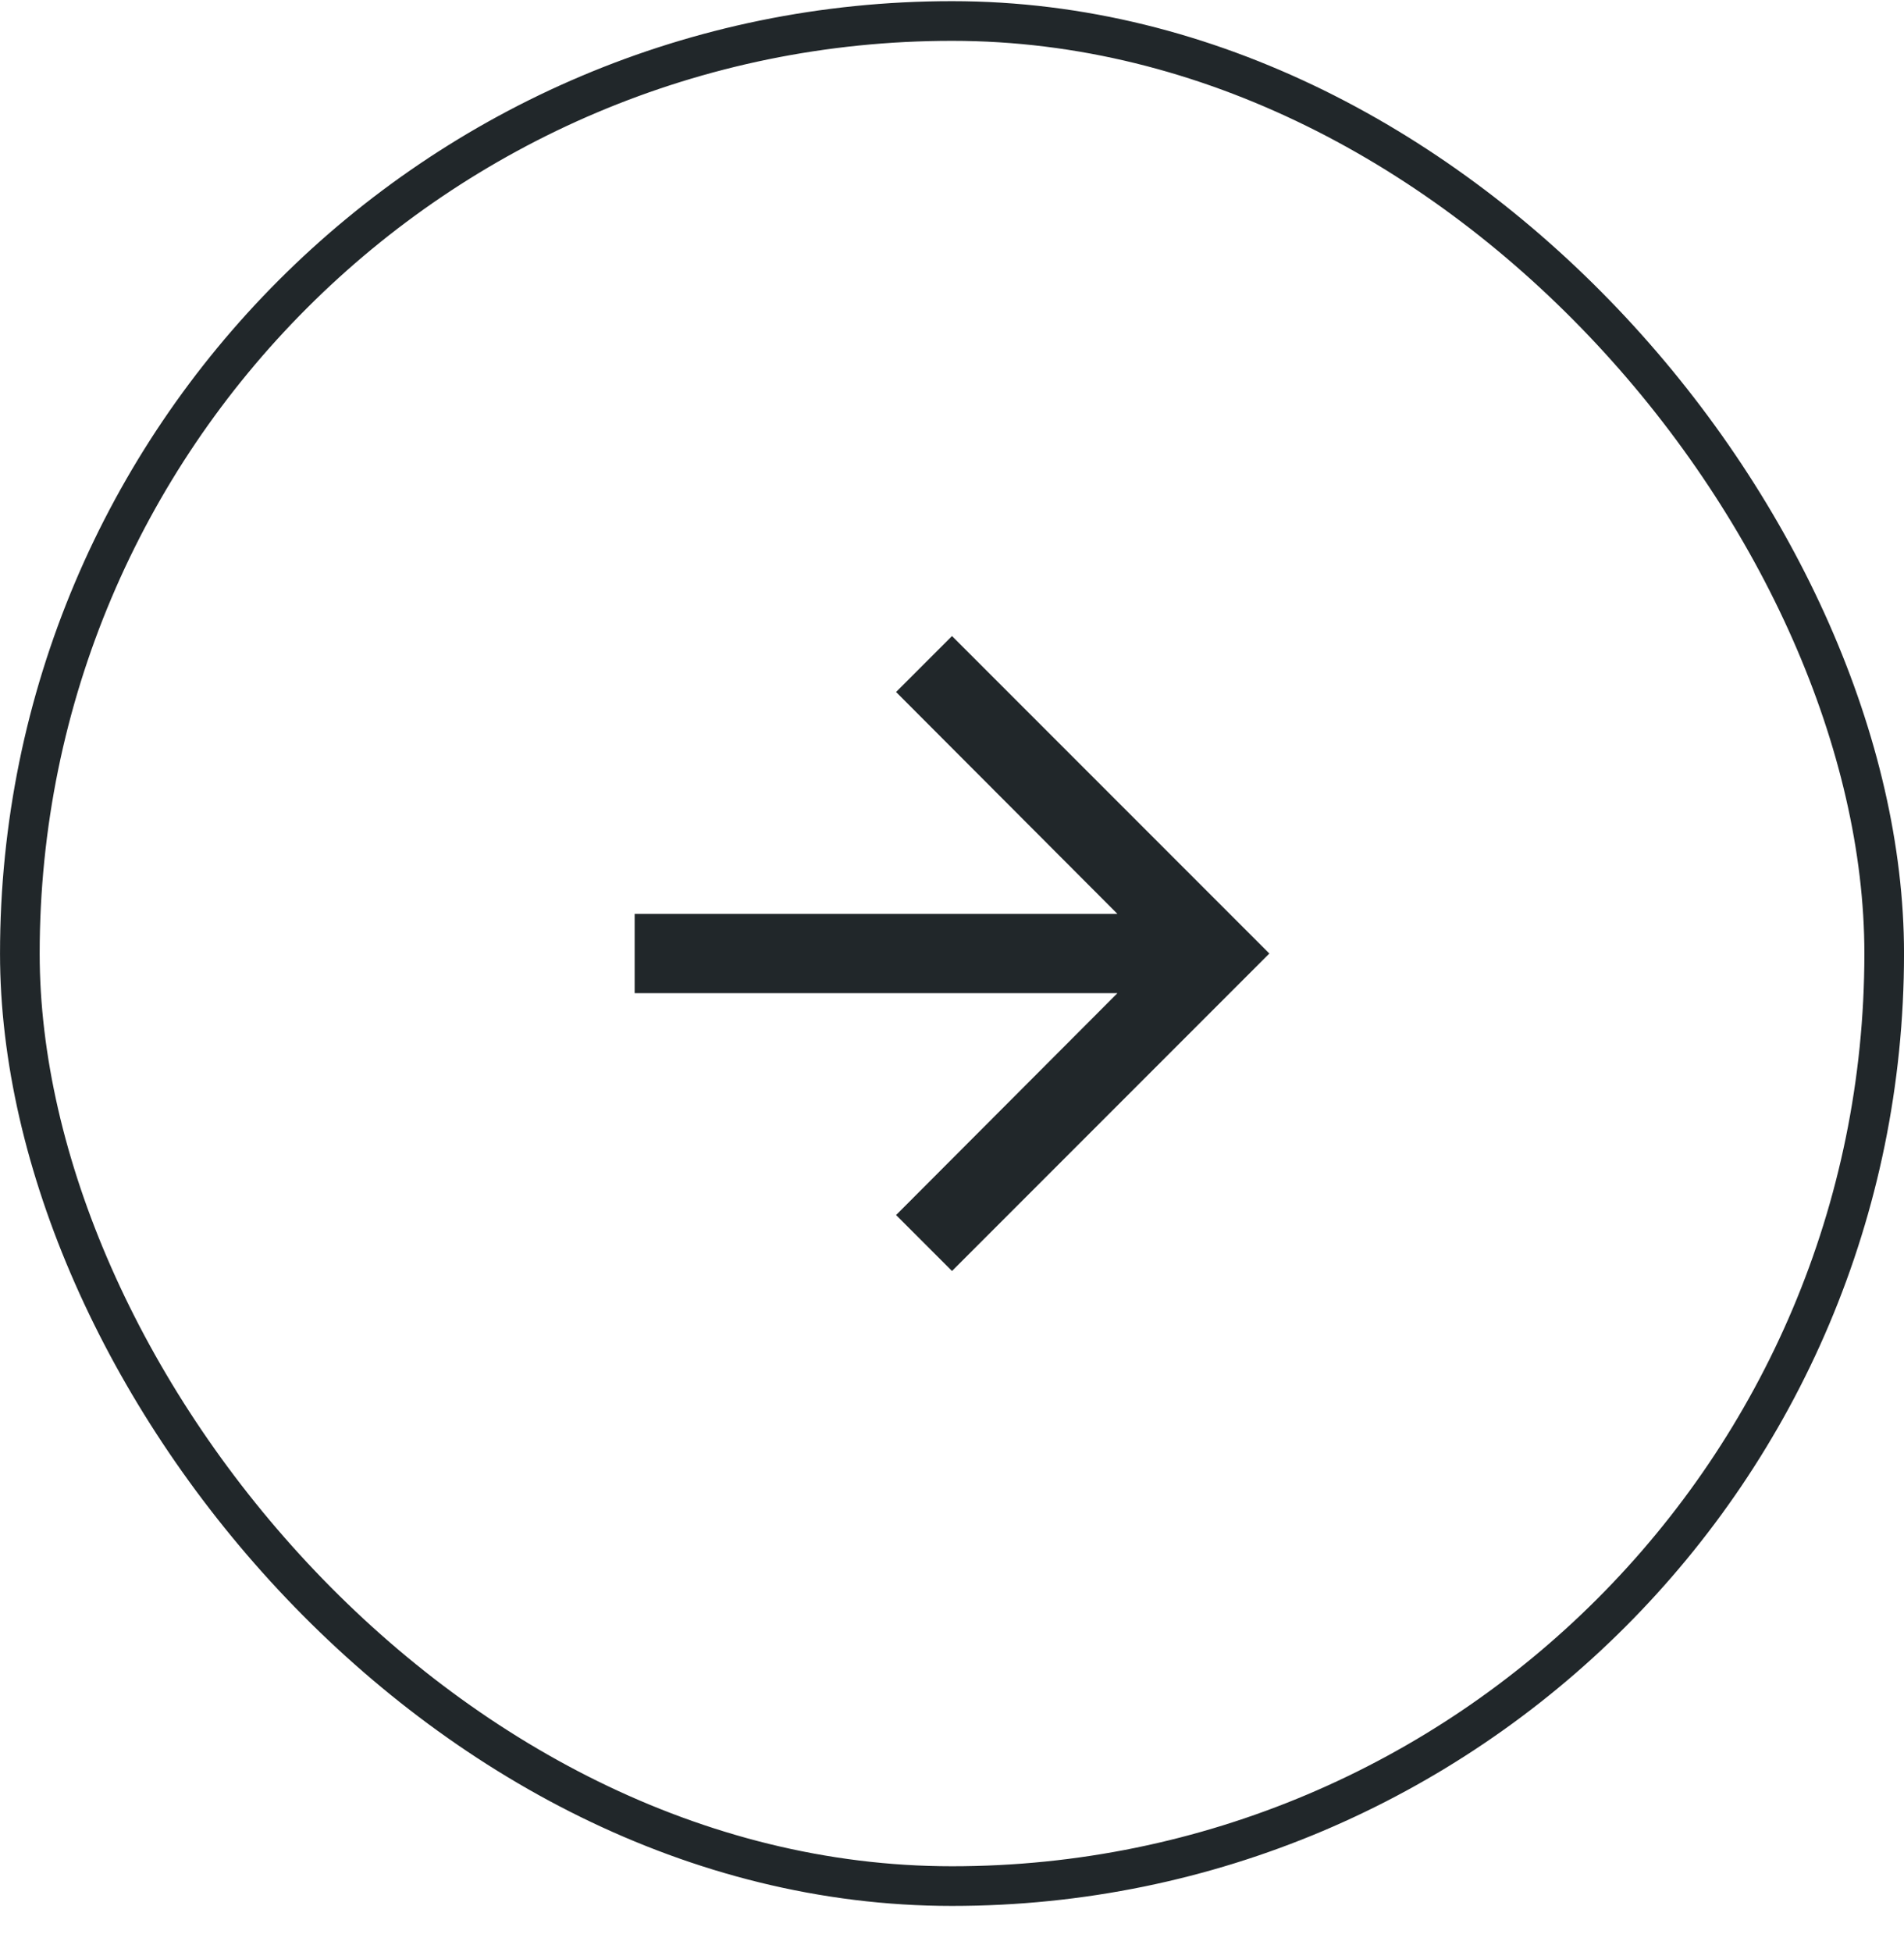
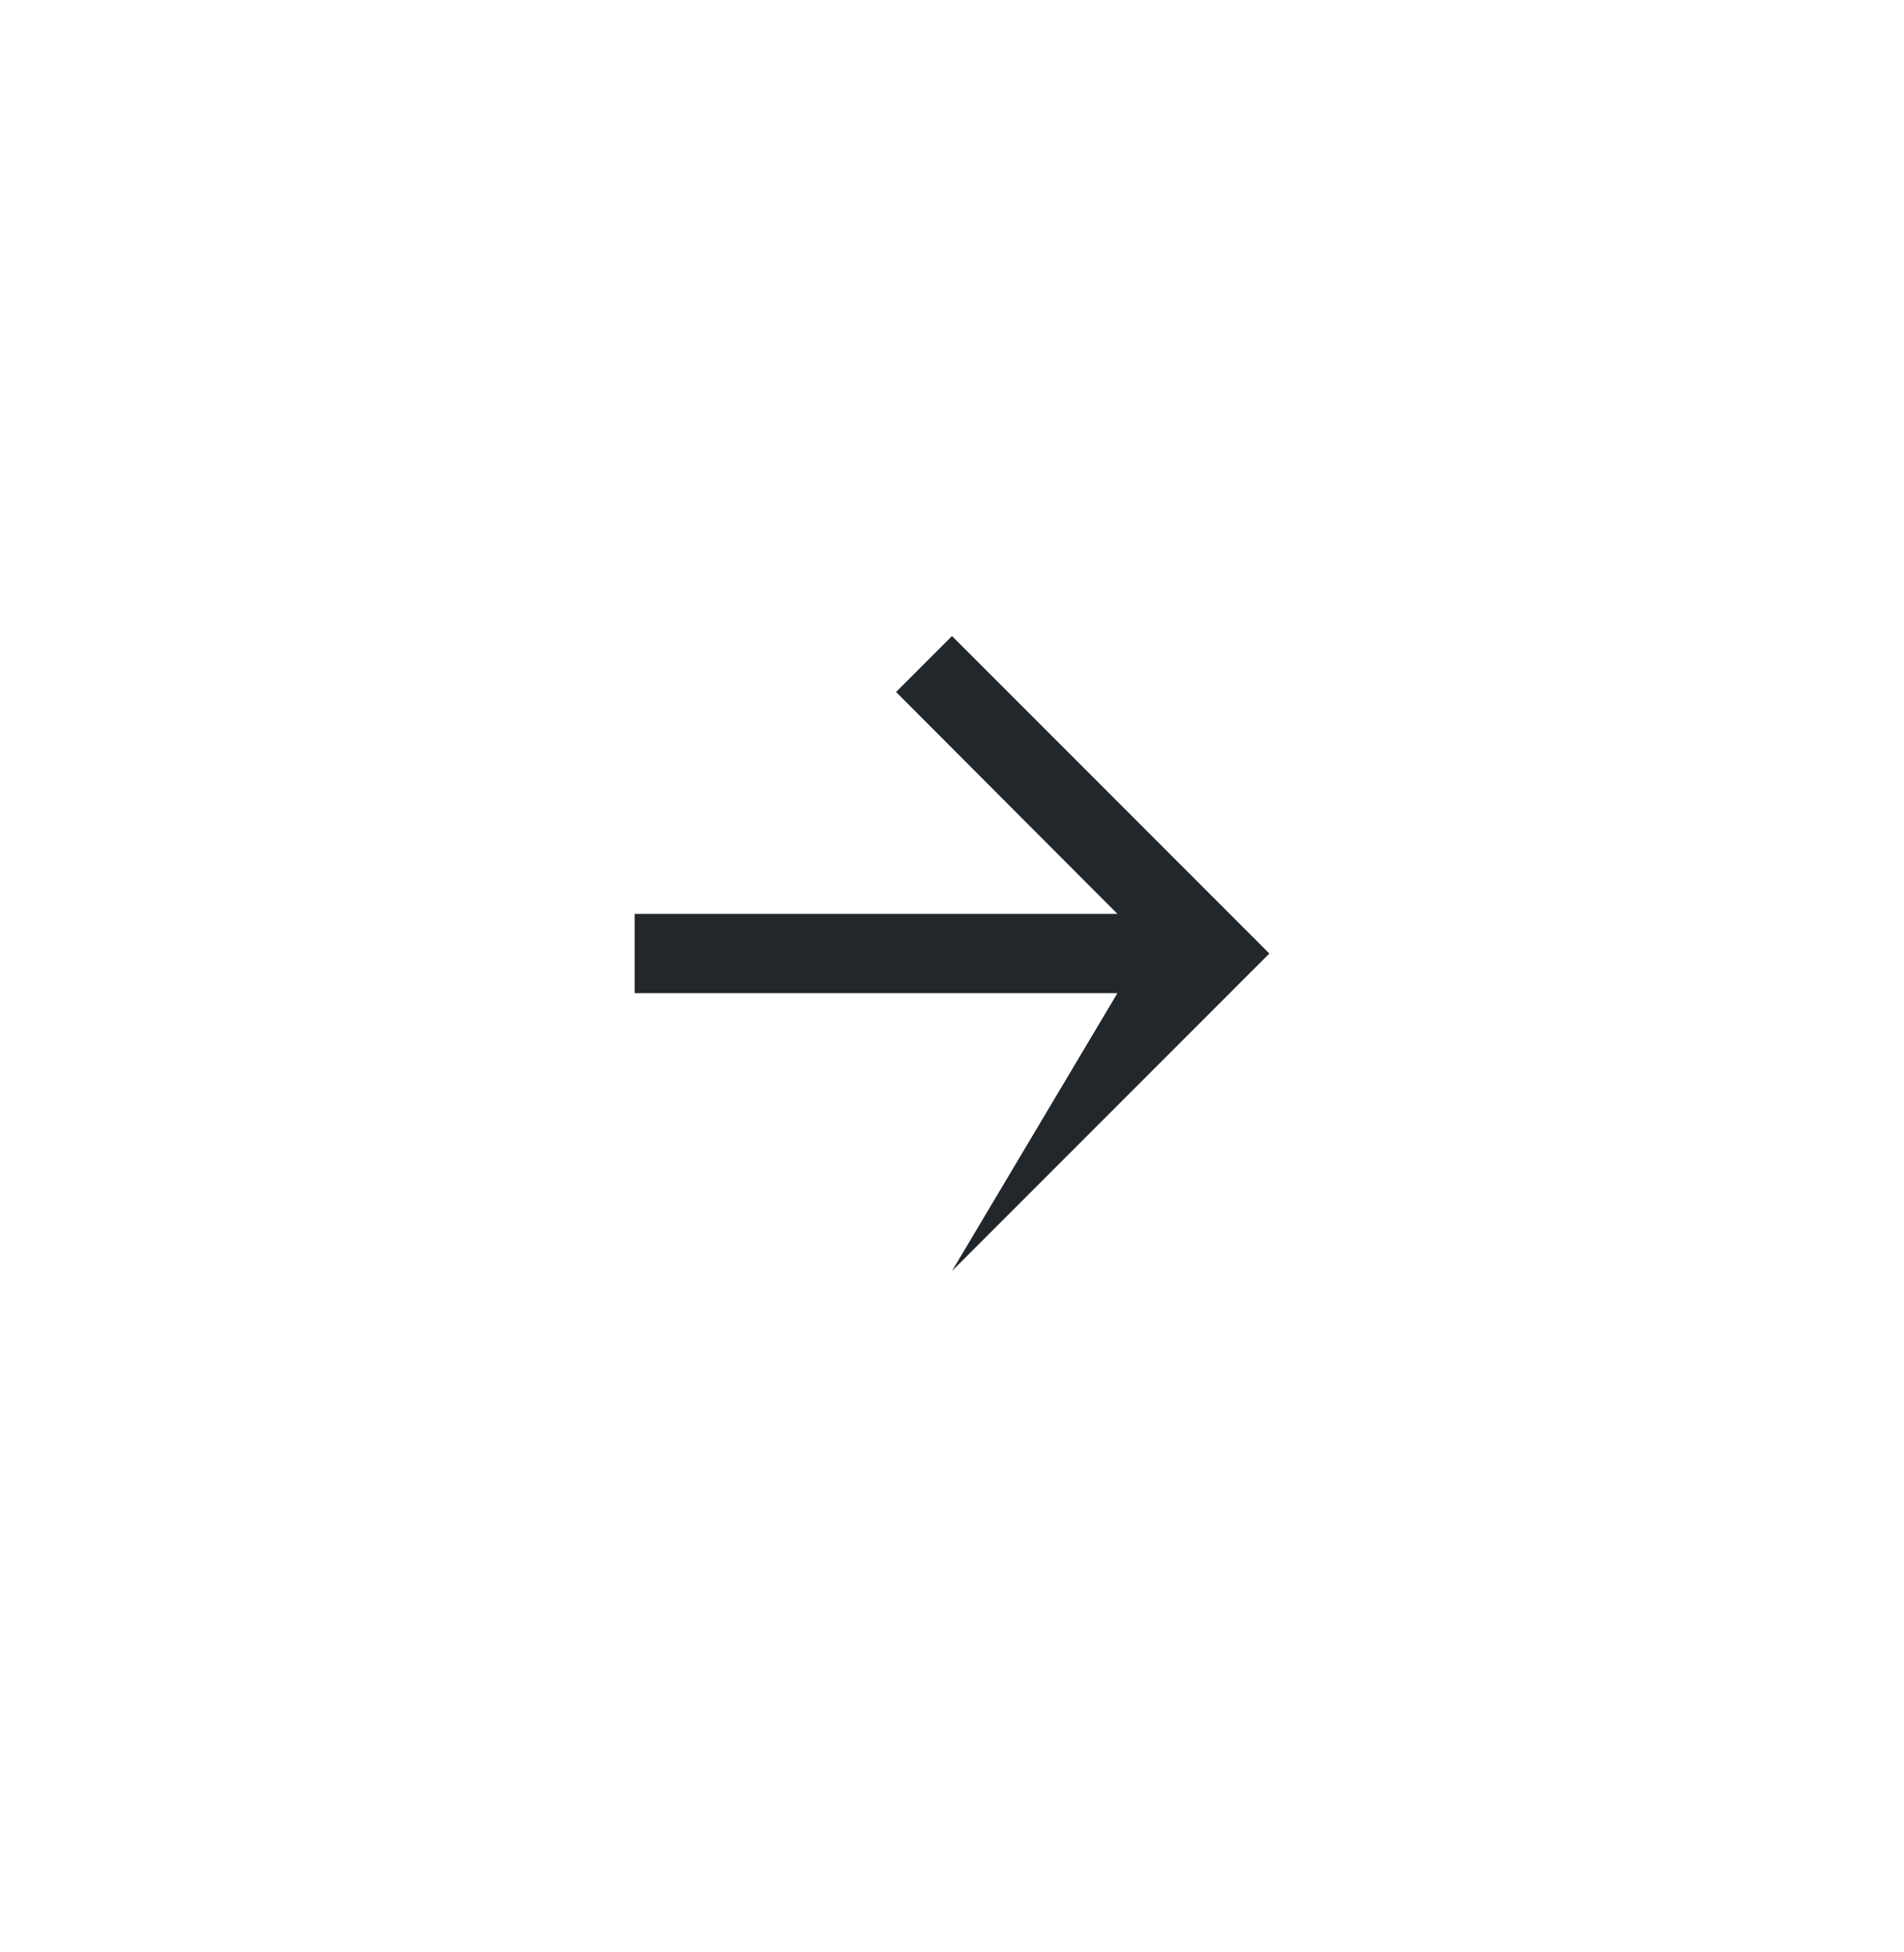
<svg xmlns="http://www.w3.org/2000/svg" width="40" height="41" viewBox="0 0 40 41" fill="none">
-   <rect x="0.417" y="0.441" width="39.167" height="39.167" rx="19.583" stroke="#21272A" stroke-width="0.833" />
-   <path d="M20 13.357L18.825 14.532L23.475 19.191H13.333V20.857H23.475L18.825 25.516L20 26.691L26.667 20.024L20 13.357Z" fill="#21272A" />
+   <path d="M20 13.357L18.825 14.532L23.475 19.191H13.333V20.857H23.475L20 26.691L26.667 20.024L20 13.357Z" fill="#21272A" />
</svg>